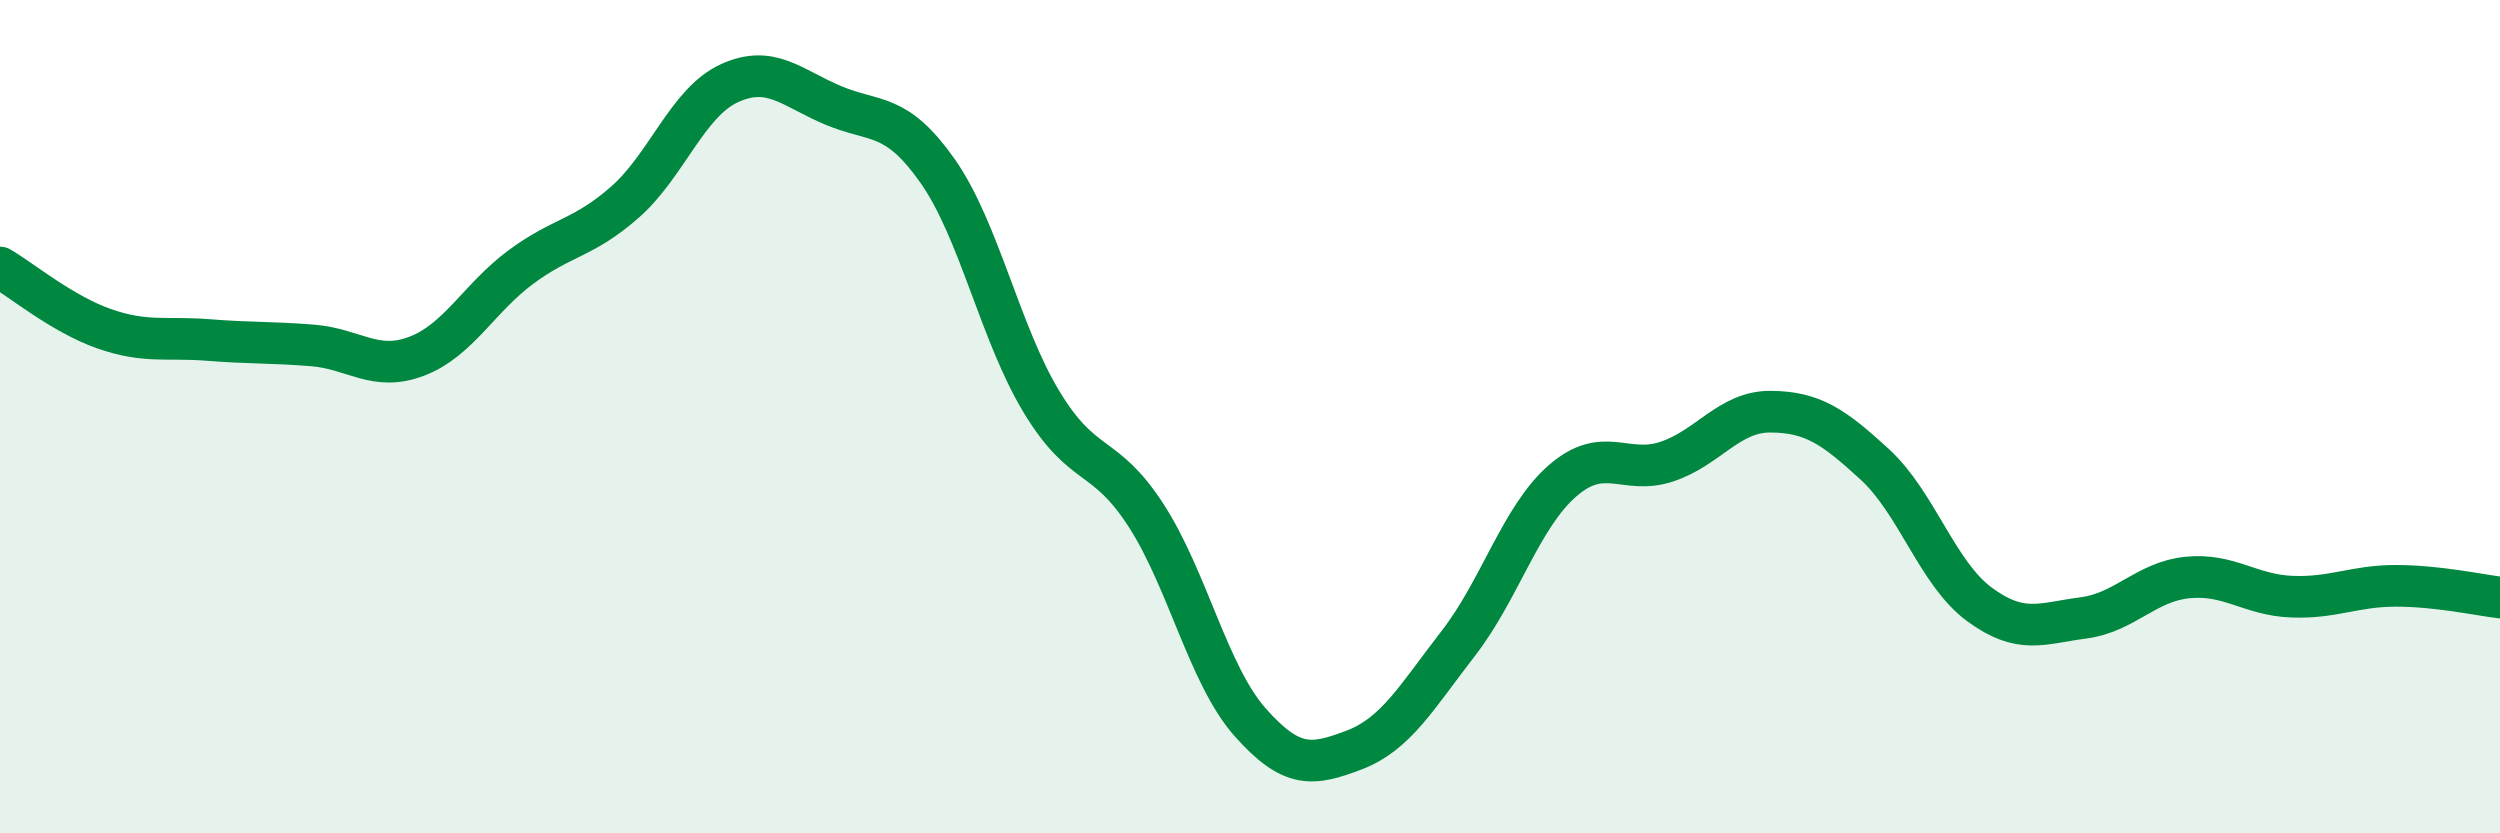
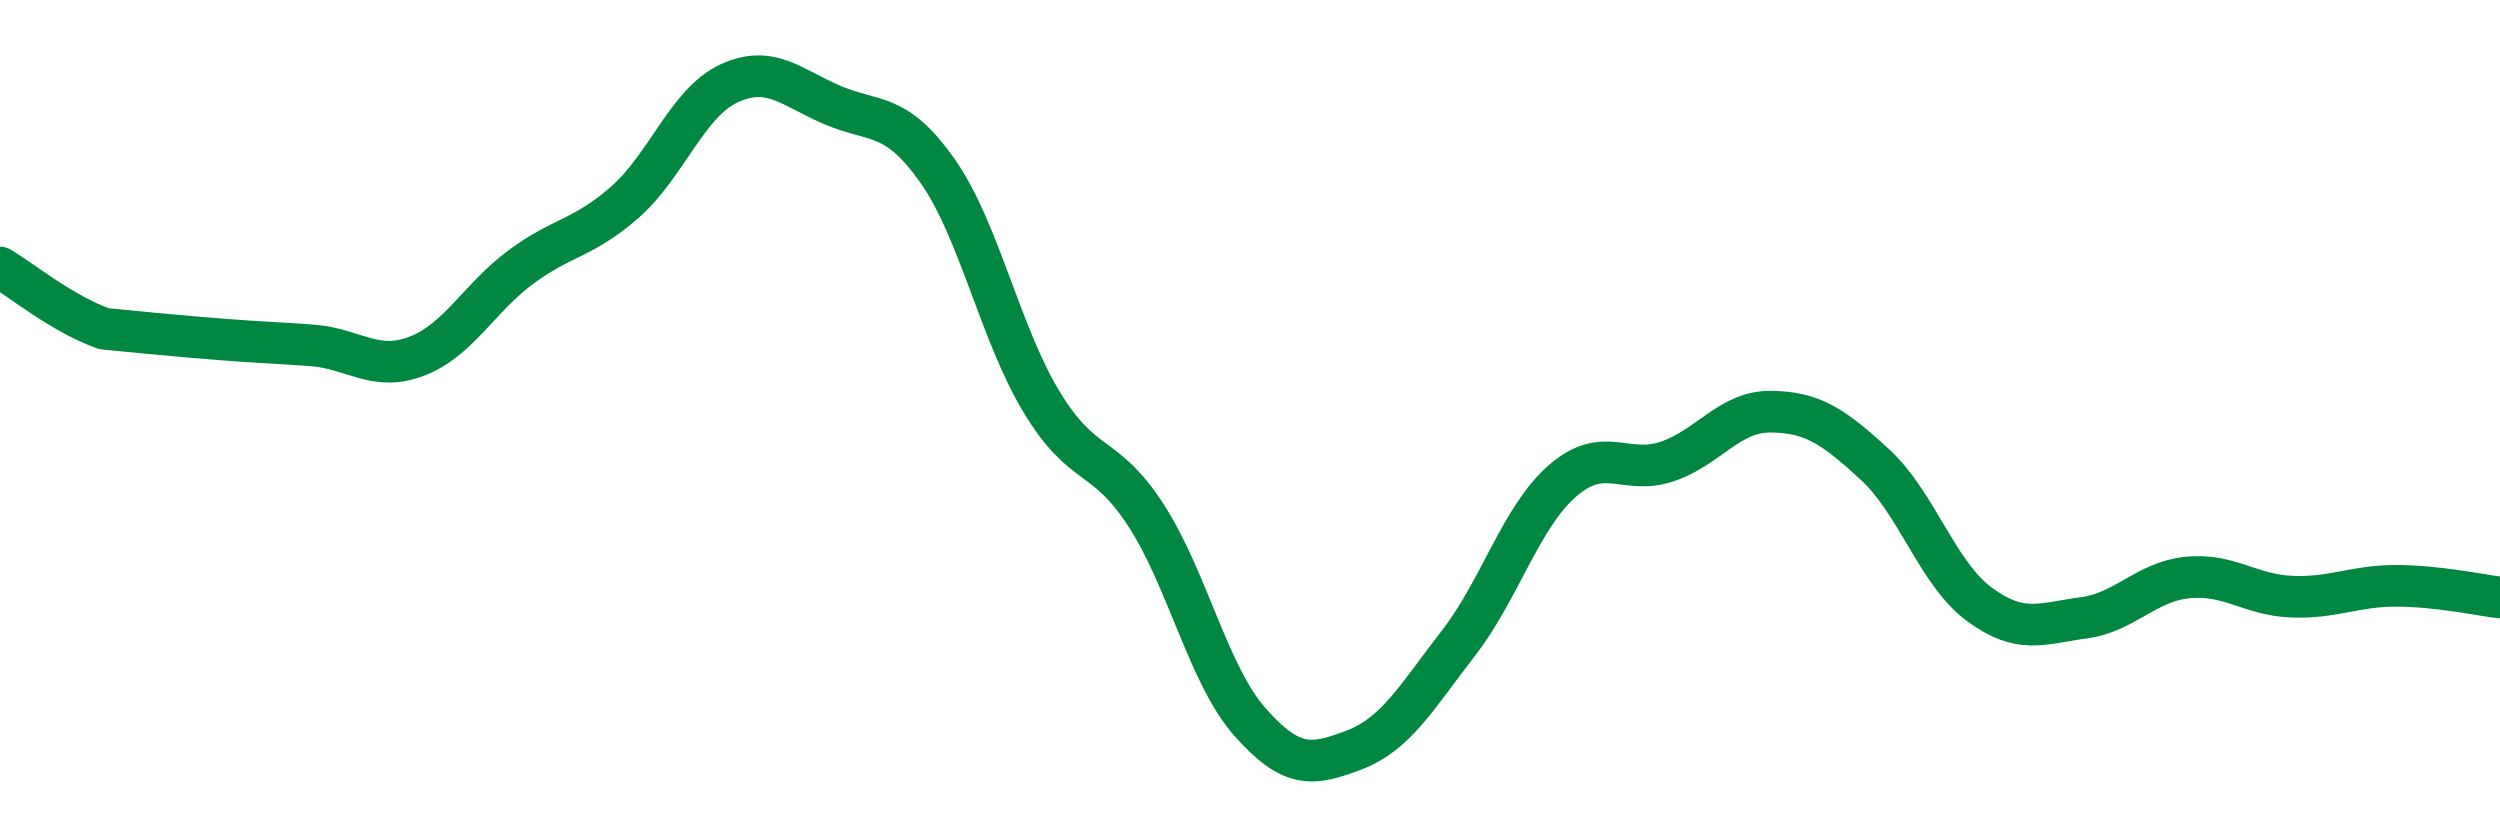
<svg xmlns="http://www.w3.org/2000/svg" width="60" height="20" viewBox="0 0 60 20">
-   <path d="M 0,6.42 C 0.5,6.71 1.5,7.54 2.5,7.89 C 3.5,8.24 4,8.08 5,8.16 C 6,8.24 6.5,8.21 7.5,8.29 C 8.5,8.37 9,8.93 10,8.55 C 11,8.17 11.5,7.15 12.5,6.41 C 13.5,5.67 14,5.73 15,4.85 C 16,3.97 16.5,2.46 17.5,2 C 18.5,1.54 19,2.11 20,2.53 C 21,2.95 21.5,2.68 22.5,4.1 C 23.5,5.52 24,8 25,9.65 C 26,11.3 26.5,10.82 27.5,12.36 C 28.5,13.9 29,16.2 30,17.33 C 31,18.46 31.5,18.38 32.5,18 C 33.5,17.62 34,16.73 35,15.44 C 36,14.15 36.5,12.41 37.5,11.54 C 38.5,10.67 39,11.41 40,11.08 C 41,10.75 41.5,9.87 42.5,9.88 C 43.5,9.89 44,10.23 45,11.15 C 46,12.07 46.5,13.76 47.5,14.5 C 48.5,15.24 49,14.96 50,14.83 C 51,14.7 51.5,13.96 52.5,13.86 C 53.5,13.76 54,14.28 55,14.32 C 56,14.36 56.5,14.06 57.5,14.06 C 58.5,14.06 59.5,14.28 60,14.34L60 20L0 20Z" fill="#008740" opacity="0.1" stroke-linecap="round" stroke-linejoin="round" />
-   <path d="M 0,6.42 C 0.5,6.71 1.5,7.54 2.5,7.89 C 3.5,8.24 4,8.08 5,8.16 C 6,8.24 6.5,8.21 7.5,8.29 C 8.5,8.37 9,8.93 10,8.55 C 11,8.17 11.5,7.15 12.5,6.41 C 13.5,5.67 14,5.73 15,4.85 C 16,3.97 16.5,2.46 17.5,2 C 18.5,1.54 19,2.11 20,2.53 C 21,2.95 21.5,2.68 22.5,4.1 C 23.5,5.52 24,8 25,9.65 C 26,11.3 26.5,10.82 27.5,12.36 C 28.5,13.9 29,16.2 30,17.33 C 31,18.46 31.5,18.38 32.5,18 C 33.5,17.62 34,16.73 35,15.44 C 36,14.15 36.5,12.41 37.5,11.54 C 38.5,10.67 39,11.41 40,11.08 C 41,10.75 41.5,9.87 42.5,9.88 C 43.5,9.89 44,10.23 45,11.15 C 46,12.07 46.5,13.76 47.5,14.5 C 48.5,15.24 49,14.96 50,14.83 C 51,14.7 51.5,13.96 52.5,13.86 C 53.5,13.76 54,14.28 55,14.32 C 56,14.36 56.5,14.06 57.5,14.06 C 58.5,14.06 59.5,14.28 60,14.34" stroke="#008740" stroke-width="1" fill="none" stroke-linecap="round" stroke-linejoin="round" />
+   <path d="M 0,6.42 C 0.5,6.71 1.5,7.54 2.5,7.89 C 6,8.24 6.5,8.21 7.5,8.29 C 8.5,8.37 9,8.93 10,8.55 C 11,8.17 11.5,7.15 12.5,6.41 C 13.5,5.67 14,5.73 15,4.85 C 16,3.97 16.5,2.46 17.5,2 C 18.5,1.54 19,2.11 20,2.53 C 21,2.95 21.5,2.68 22.5,4.1 C 23.5,5.52 24,8 25,9.65 C 26,11.3 26.5,10.82 27.5,12.36 C 28.5,13.9 29,16.2 30,17.33 C 31,18.46 31.5,18.38 32.5,18 C 33.5,17.62 34,16.73 35,15.44 C 36,14.15 36.5,12.41 37.5,11.54 C 38.5,10.67 39,11.41 40,11.08 C 41,10.75 41.5,9.87 42.5,9.88 C 43.5,9.89 44,10.23 45,11.15 C 46,12.07 46.5,13.76 47.5,14.5 C 48.5,15.24 49,14.96 50,14.83 C 51,14.7 51.5,13.96 52.5,13.86 C 53.5,13.76 54,14.28 55,14.32 C 56,14.36 56.5,14.06 57.5,14.06 C 58.5,14.06 59.5,14.28 60,14.34" stroke="#008740" stroke-width="1" fill="none" stroke-linecap="round" stroke-linejoin="round" />
</svg>